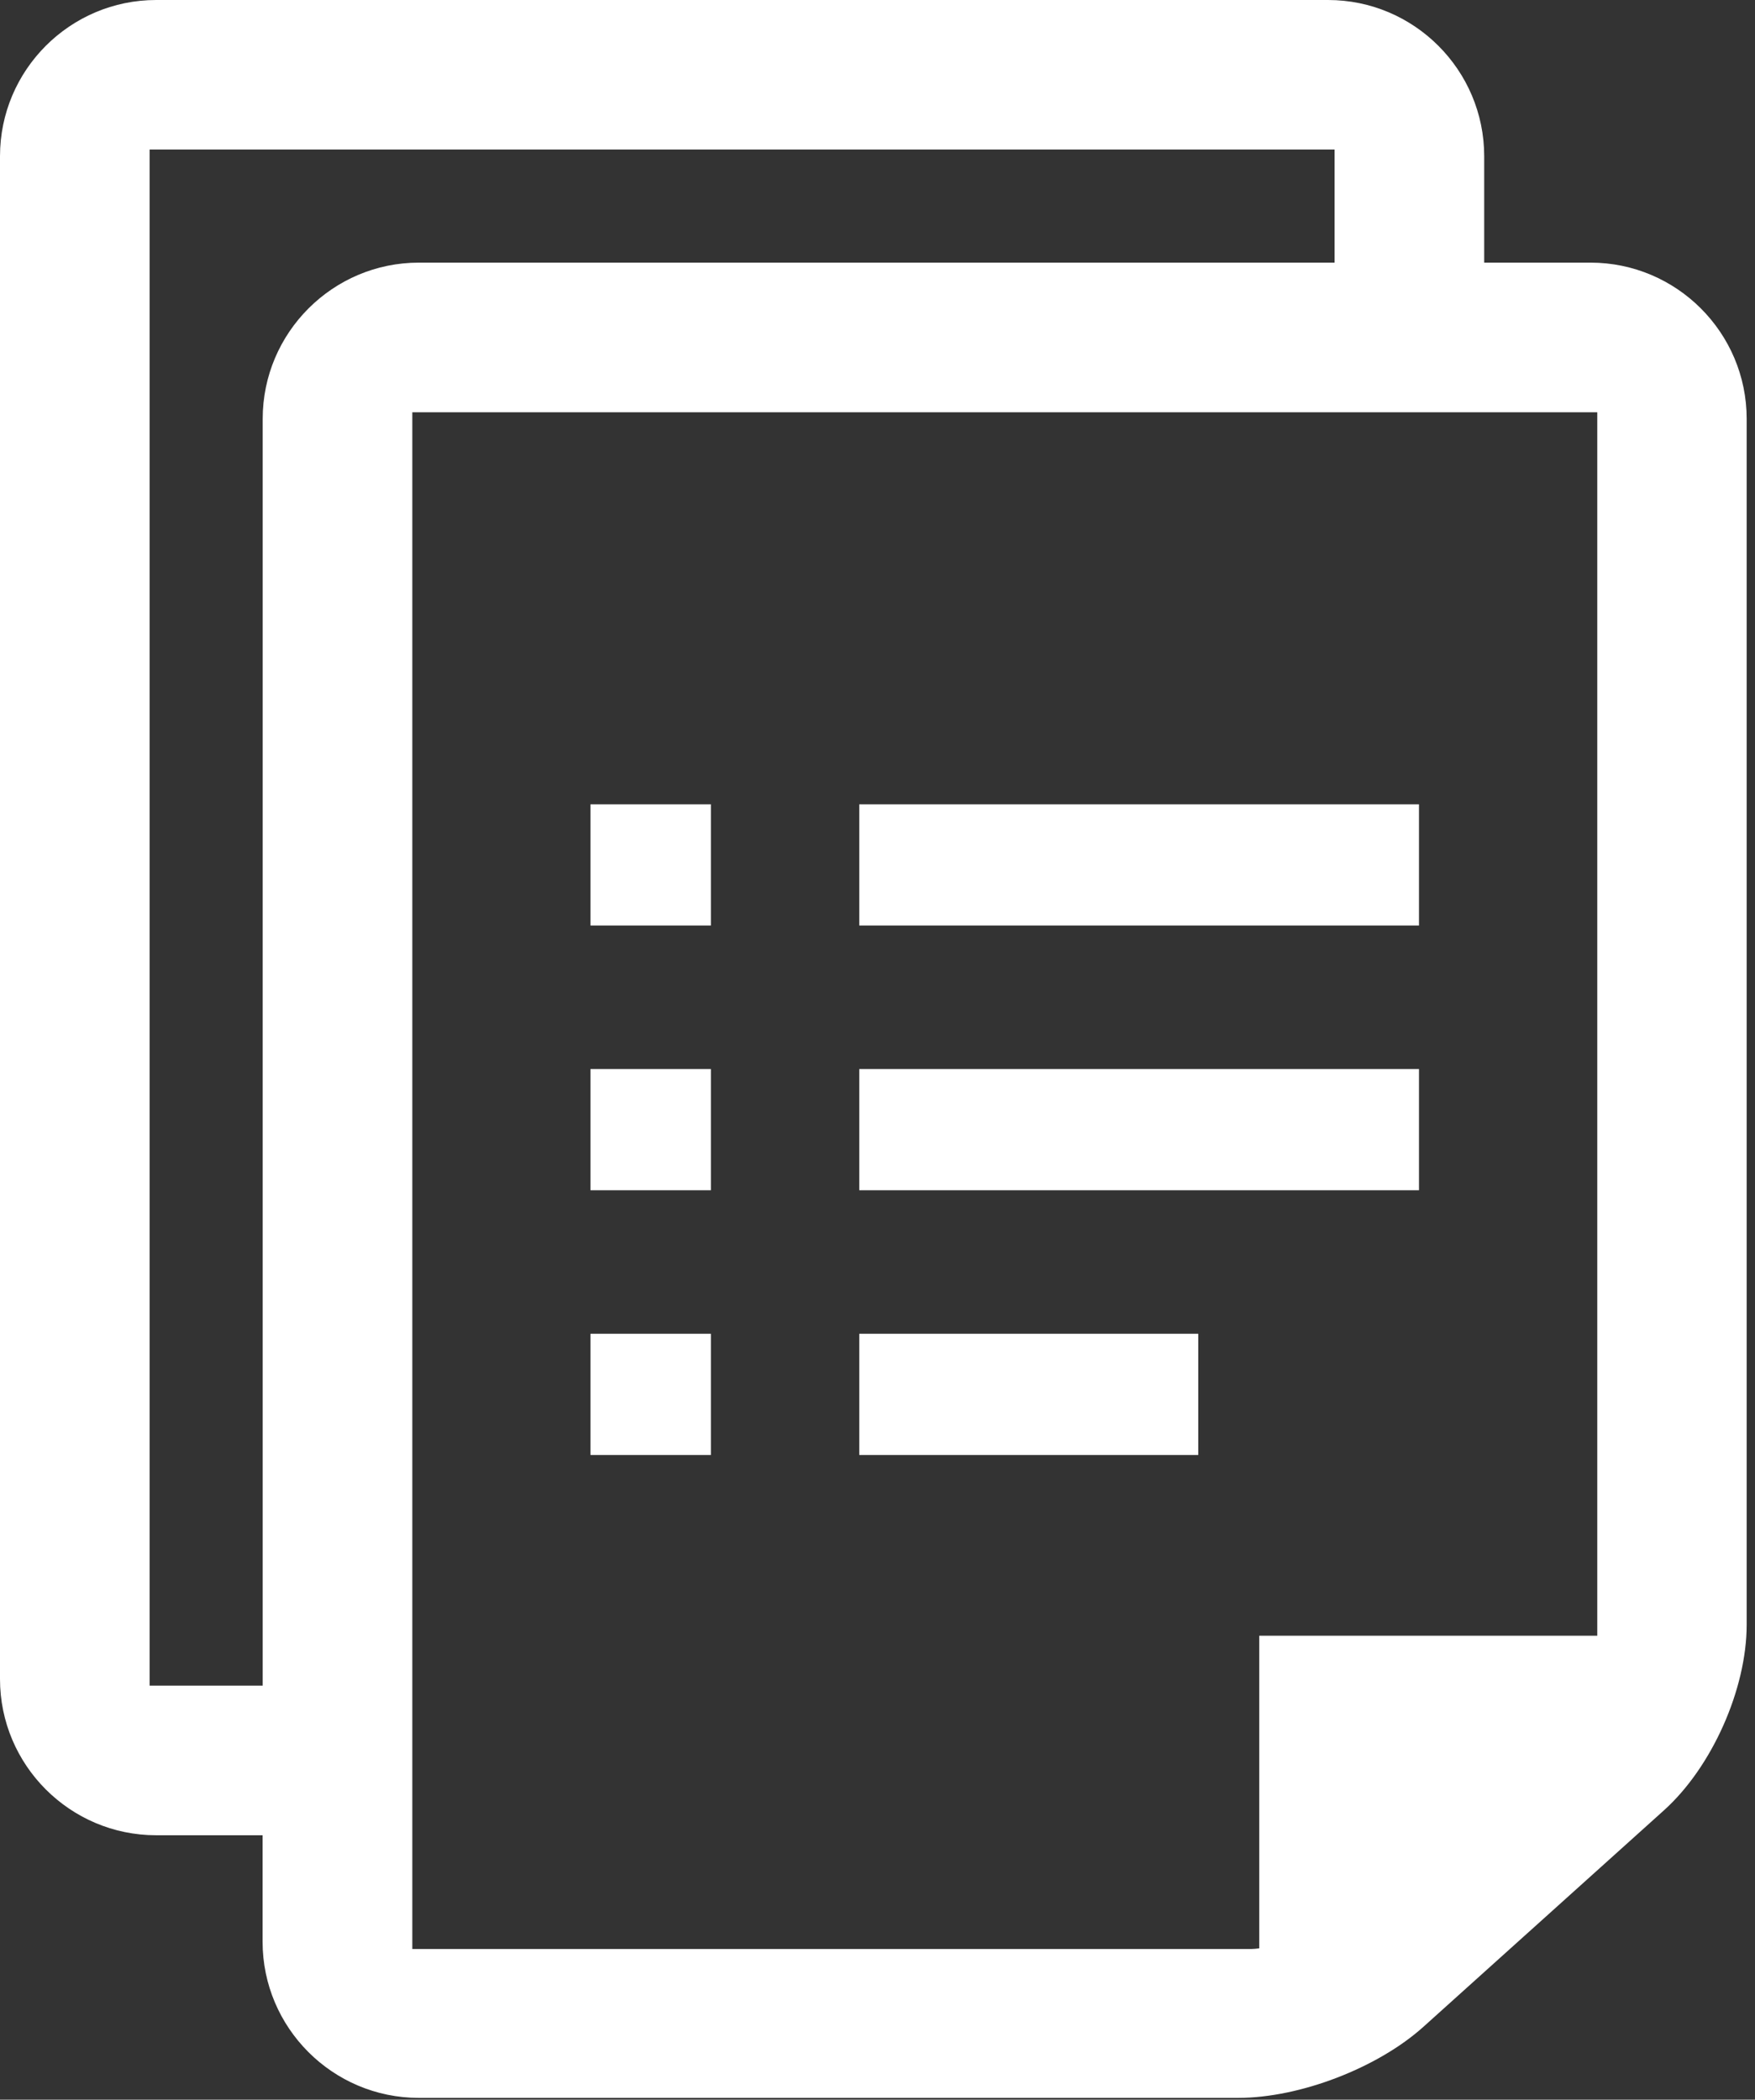
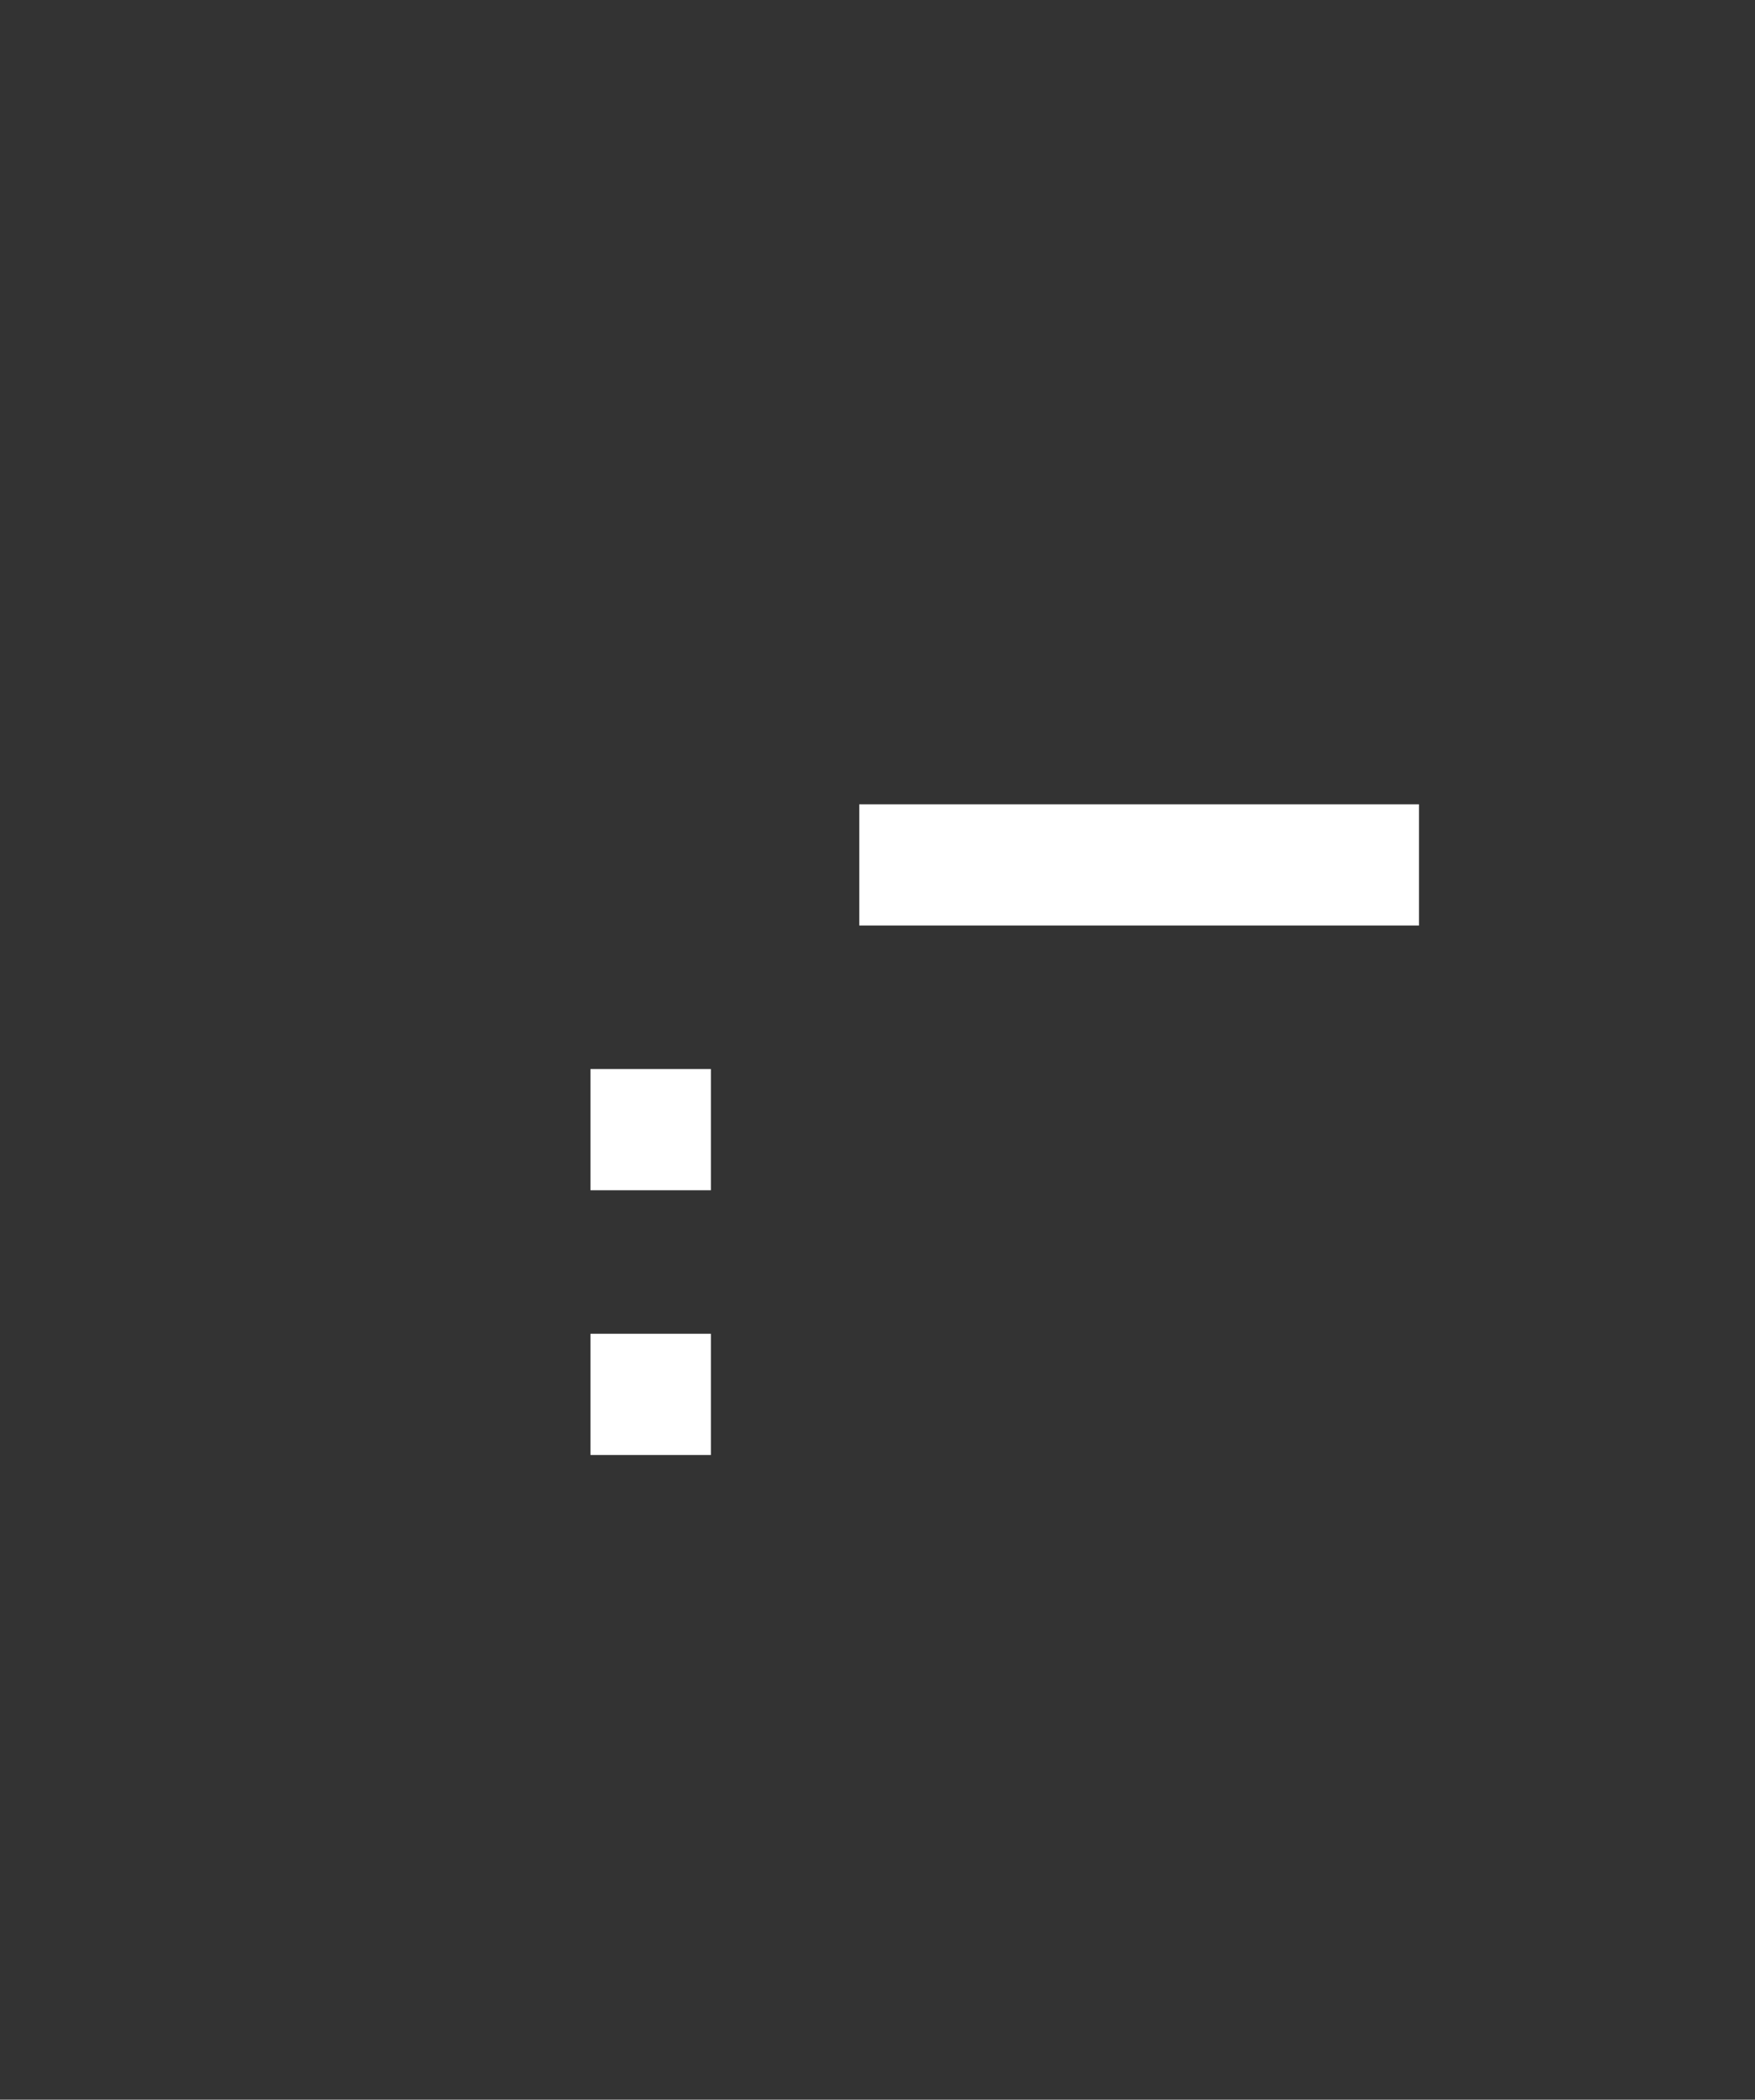
<svg xmlns="http://www.w3.org/2000/svg" width="158" height="189" viewBox="0 0 158 189" fill="none">
  <rect x="0" y="0" width="158" height="189" fill="#333333" stroke="none" />
  <g clip-path="url(#clip0_809_1115)">
-     <path d="M143.2 23.64H133.62V14.06C133.62 6.31 127.31 0 119.56 0H14.06C6.31 0 0 6.31 0 14.06V151.14C0 158.89 6.31 165.2 14.06 165.2H23.64V174.78C23.64 182.53 29.95 188.84 37.7 188.84H111.48C117.02 188.84 124.02 186.15 128.14 182.45L149.81 162.95C154.12 159.07 157.25 152.05 157.25 146.25V37.7C157.25 29.95 150.94 23.64 143.19 23.64H143.2ZM23.65 37.7V151.73H13.47V13.46H120.15V23.64H37.71C29.96 23.64 23.65 29.95 23.65 37.7ZM37.12 175.43V37.11H143.8V147.24H113.37V175.38C113.12 175.41 112.87 175.44 112.66 175.44H37.11L37.12 175.43Z" fill="white" />
-     <path d="M127.749 96.23H77.359V107.14H127.749V96.23Z" fill="white" />
    <path d="M127.749 72.4H77.359V83.31H127.749V72.4Z" fill="white" />
-     <path d="M107.879 120.06H77.359V130.97H107.879V120.06Z" fill="white" />
    <path d="M64 96.23H53.16V107.14H64V96.23Z" fill="white" />
-     <path d="M64 72.4H53.16V83.31H64V72.4Z" fill="white" />
    <path d="M64 120.06H53.16V130.97H64V120.06Z" fill="white" />
  </g>
  <defs>
    <clipPath id="clip0_809_1115">
      <rect width="157.26" height="188.85" fill="white" />
    </clipPath>
  </defs>
</svg>